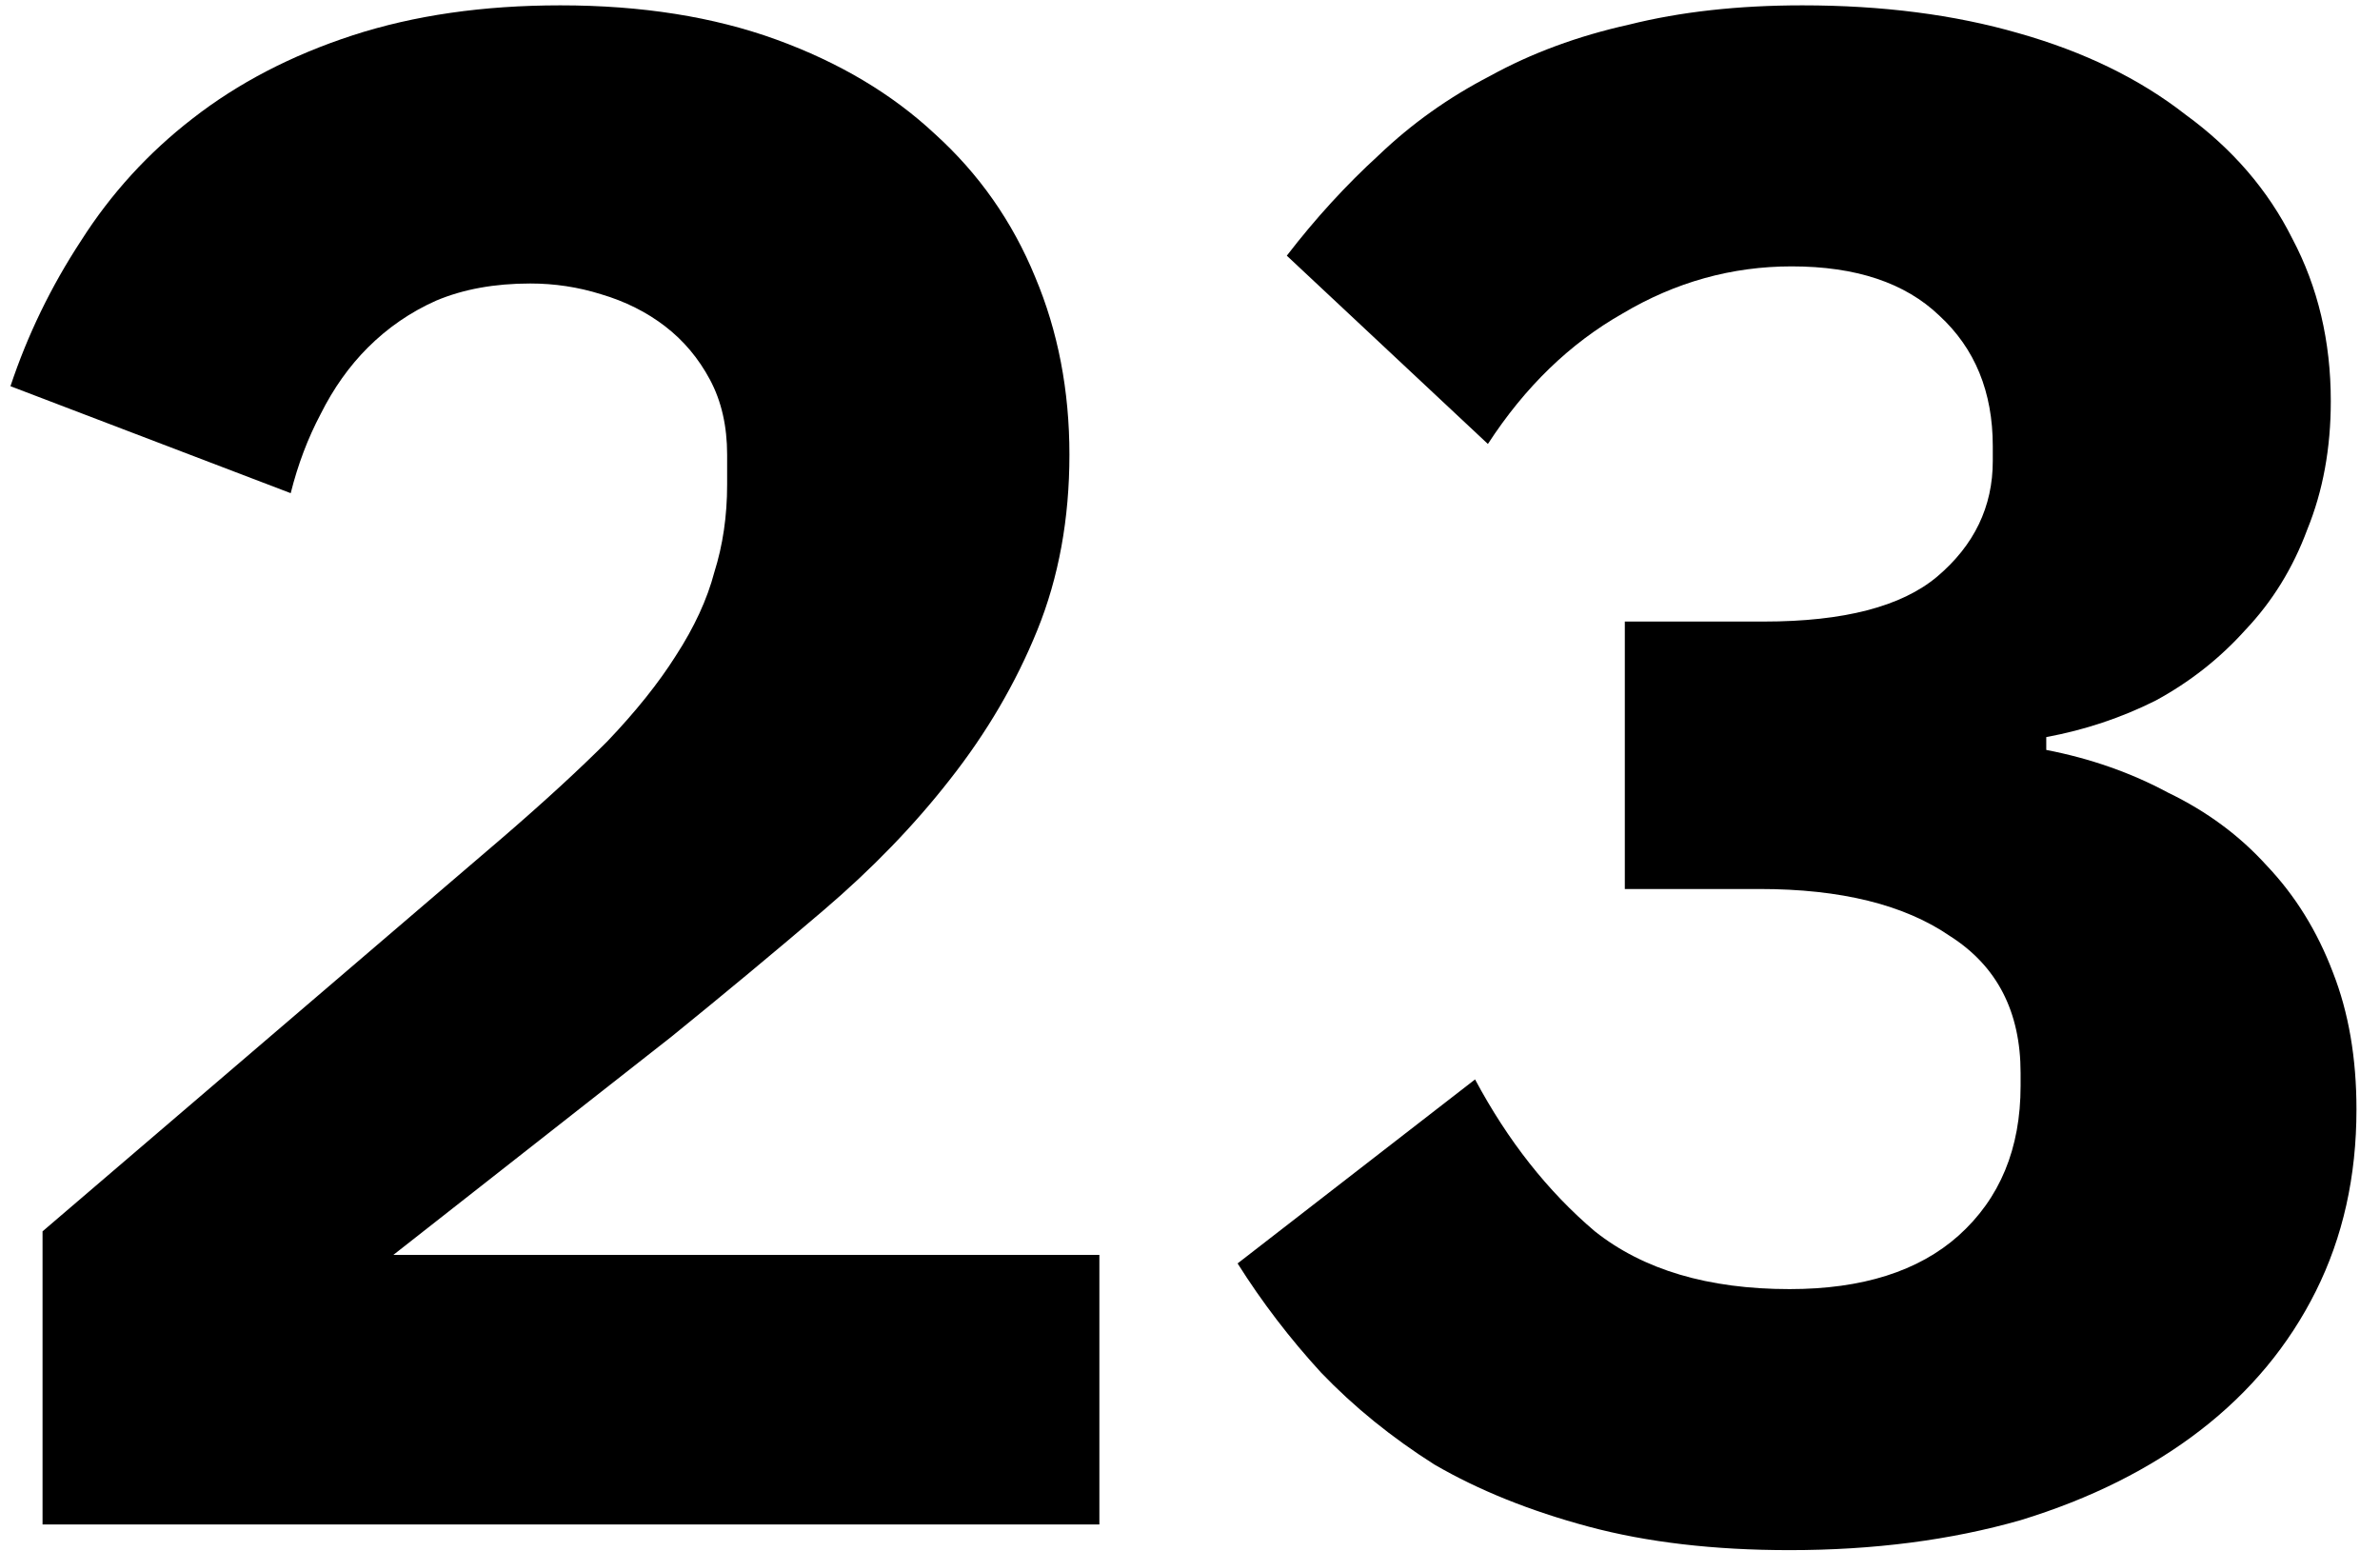
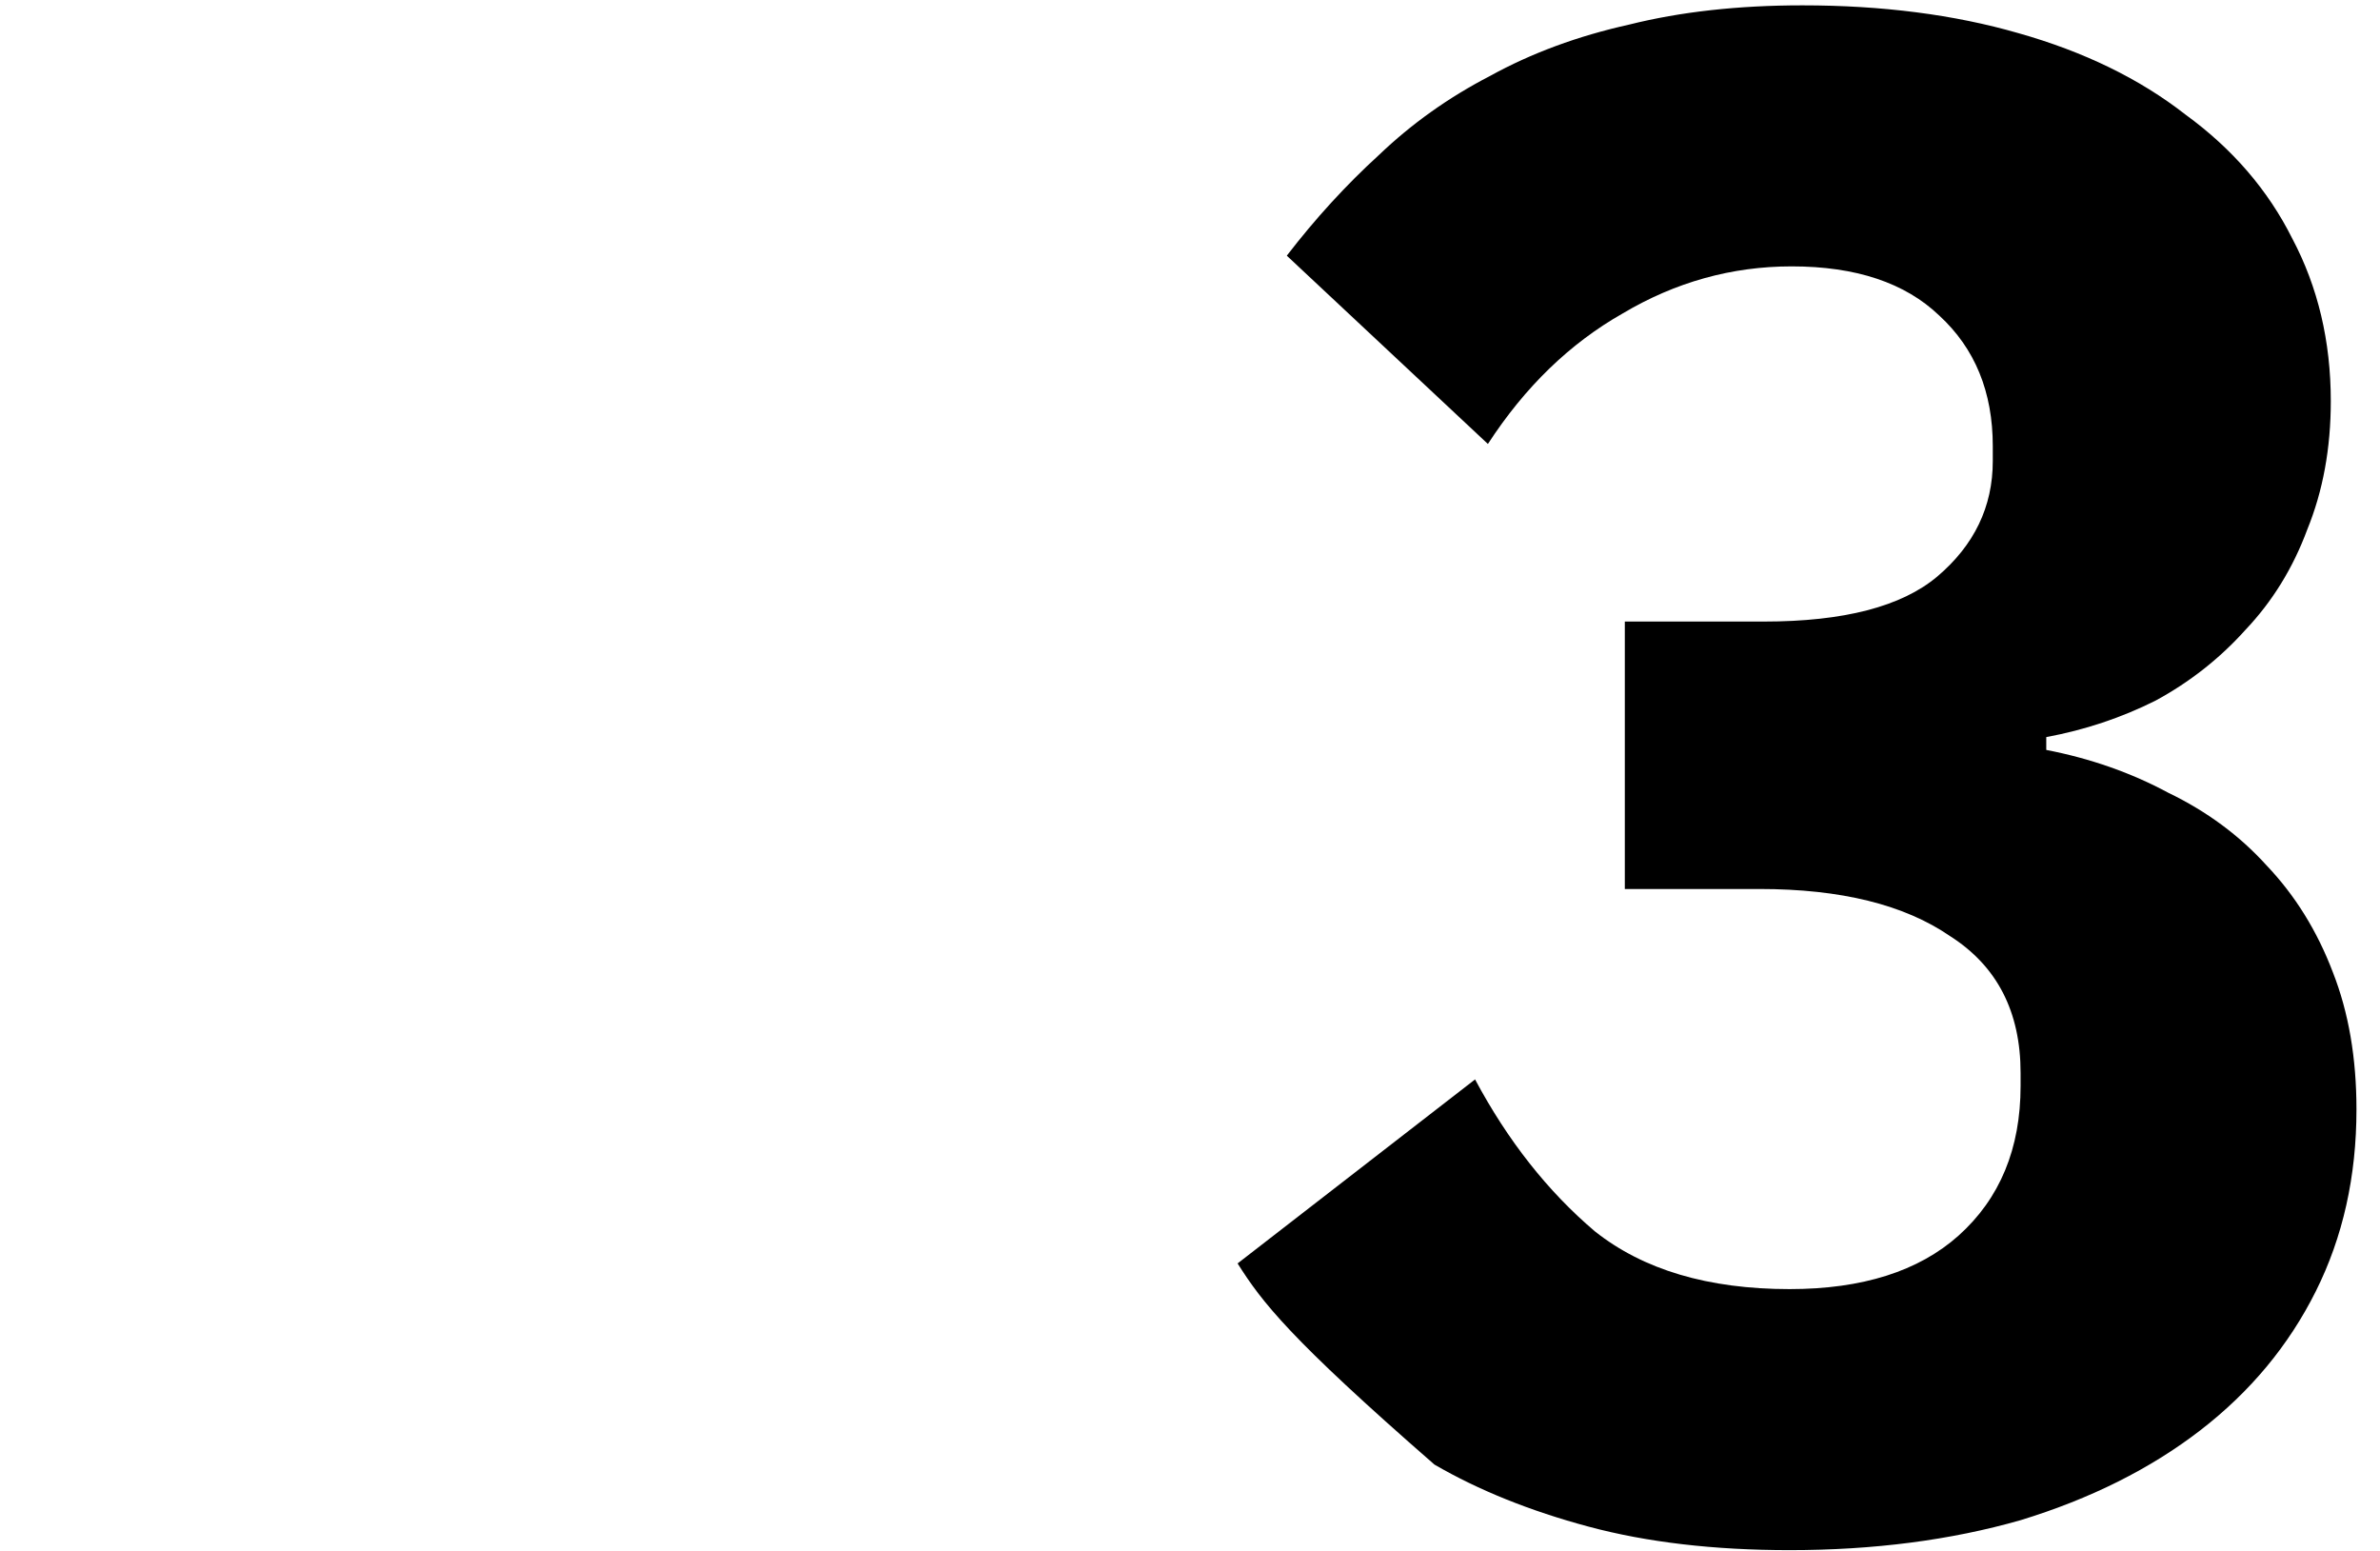
<svg xmlns="http://www.w3.org/2000/svg" width="89" height="58" viewBox="0 0 89 58" fill="none">
-   <path d="M41.111 57H1.591V46.04L18.791 31.32C20.338 29.987 21.644 28.787 22.711 27.72C23.778 26.6 24.631 25.534 25.271 24.52C25.964 23.453 26.444 22.413 26.711 21.4C27.031 20.387 27.191 19.294 27.191 18.12V17C27.191 15.934 26.978 15 26.551 14.2C26.124 13.4 25.564 12.733 24.871 12.2C24.178 11.667 23.378 11.267 22.471 11C21.618 10.733 20.738 10.6 19.831 10.6C18.498 10.6 17.324 10.813 16.311 11.24C15.351 11.667 14.498 12.254 13.751 13C13.058 13.694 12.471 14.52 11.991 15.48C11.511 16.387 11.138 17.373 10.871 18.44L0.391 14.44C1.031 12.52 1.911 10.707 3.031 9C4.151 7.24 5.538 5.72 7.191 4.44C8.898 3.107 10.898 2.067 13.191 1.32C15.484 0.574 18.071 0.2 20.951 0.2C23.991 0.2 26.684 0.627 29.031 1.48C31.378 2.334 33.351 3.507 34.951 5C36.604 6.494 37.858 8.28 38.711 10.36C39.564 12.387 39.991 14.6 39.991 17C39.991 19.4 39.591 21.587 38.791 23.56C37.991 25.534 36.898 27.4 35.511 29.16C34.178 30.867 32.604 32.493 30.791 34.04C28.978 35.587 27.084 37.16 25.111 38.76L14.711 46.92H41.111V57Z" fill="black" />
-   <path d="M65.96 23.24C68.947 23.24 71.106 22.68 72.44 21.56C73.826 20.387 74.52 18.947 74.52 17.24V16.68C74.52 14.653 73.853 13.027 72.52 11.8C71.24 10.573 69.4 9.96 67 9.96C64.76 9.96 62.653 10.547 60.68 11.72C58.706 12.84 57.026 14.467 55.64 16.6L48.12 9.56C49.187 8.174 50.333 6.92 51.56 5.8C52.786 4.627 54.173 3.64 55.72 2.84C57.267 1.987 59 1.347 60.92 0.92C62.84 0.44 65 0.2 67.4 0.2C70.386 0.2 73.08 0.547 75.48 1.24C77.933 1.934 80.013 2.947 81.72 4.28C83.48 5.56 84.813 7.107 85.72 8.92C86.68 10.733 87.16 12.76 87.16 15C87.16 16.76 86.867 18.36 86.28 19.8C85.746 21.24 84.973 22.494 83.96 23.56C83 24.627 81.88 25.507 80.6 26.2C79.32 26.84 77.96 27.294 76.52 27.56V28.04C78.173 28.36 79.693 28.893 81.08 29.64C82.52 30.334 83.746 31.24 84.76 32.36C85.826 33.48 86.653 34.813 87.24 36.36C87.826 37.853 88.12 39.56 88.12 41.48C88.12 43.987 87.613 46.254 86.6 48.28C85.587 50.307 84.147 52.04 82.28 53.48C80.413 54.92 78.173 56.04 75.56 56.84C72.947 57.587 70.067 57.96 66.92 57.96C64.093 57.96 61.587 57.667 59.4 57.08C57.213 56.493 55.293 55.72 53.64 54.76C52.04 53.747 50.627 52.6 49.4 51.32C48.227 50.04 47.187 48.68 46.28 47.24L55.16 40.36C56.386 42.654 57.88 44.547 59.64 46.04C61.453 47.48 63.88 48.2 66.92 48.2C69.64 48.2 71.746 47.533 73.24 46.2C74.787 44.813 75.56 42.947 75.56 40.6V40.12C75.56 37.827 74.68 36.12 72.92 35C71.213 33.827 68.84 33.24 65.8 33.24H60.76V23.24H65.96Z" fill="black" />
+   <path d="M65.96 23.24C68.947 23.24 71.106 22.68 72.44 21.56C73.826 20.387 74.52 18.947 74.52 17.24V16.68C74.52 14.653 73.853 13.027 72.52 11.8C71.24 10.573 69.4 9.96 67 9.96C64.76 9.96 62.653 10.547 60.68 11.72C58.706 12.84 57.026 14.467 55.64 16.6L48.12 9.56C49.187 8.174 50.333 6.92 51.56 5.8C52.786 4.627 54.173 3.64 55.72 2.84C57.267 1.987 59 1.347 60.92 0.92C62.84 0.44 65 0.2 67.4 0.2C70.386 0.2 73.08 0.547 75.48 1.24C77.933 1.934 80.013 2.947 81.72 4.28C83.48 5.56 84.813 7.107 85.72 8.92C86.68 10.733 87.16 12.76 87.16 15C87.16 16.76 86.867 18.36 86.28 19.8C85.746 21.24 84.973 22.494 83.96 23.56C83 24.627 81.88 25.507 80.6 26.2C79.32 26.84 77.96 27.294 76.52 27.56V28.04C78.173 28.36 79.693 28.893 81.08 29.64C82.52 30.334 83.746 31.24 84.76 32.36C85.826 33.48 86.653 34.813 87.24 36.36C87.826 37.853 88.12 39.56 88.12 41.48C88.12 43.987 87.613 46.254 86.6 48.28C85.587 50.307 84.147 52.04 82.28 53.48C80.413 54.92 78.173 56.04 75.56 56.84C72.947 57.587 70.067 57.96 66.92 57.96C64.093 57.96 61.587 57.667 59.4 57.08C57.213 56.493 55.293 55.72 53.64 54.76C48.227 50.04 47.187 48.68 46.28 47.24L55.16 40.36C56.386 42.654 57.88 44.547 59.64 46.04C61.453 47.48 63.88 48.2 66.92 48.2C69.64 48.2 71.746 47.533 73.24 46.2C74.787 44.813 75.56 42.947 75.56 40.6V40.12C75.56 37.827 74.68 36.12 72.92 35C71.213 33.827 68.84 33.24 65.8 33.24H60.76V23.24H65.96Z" fill="black" />
</svg>